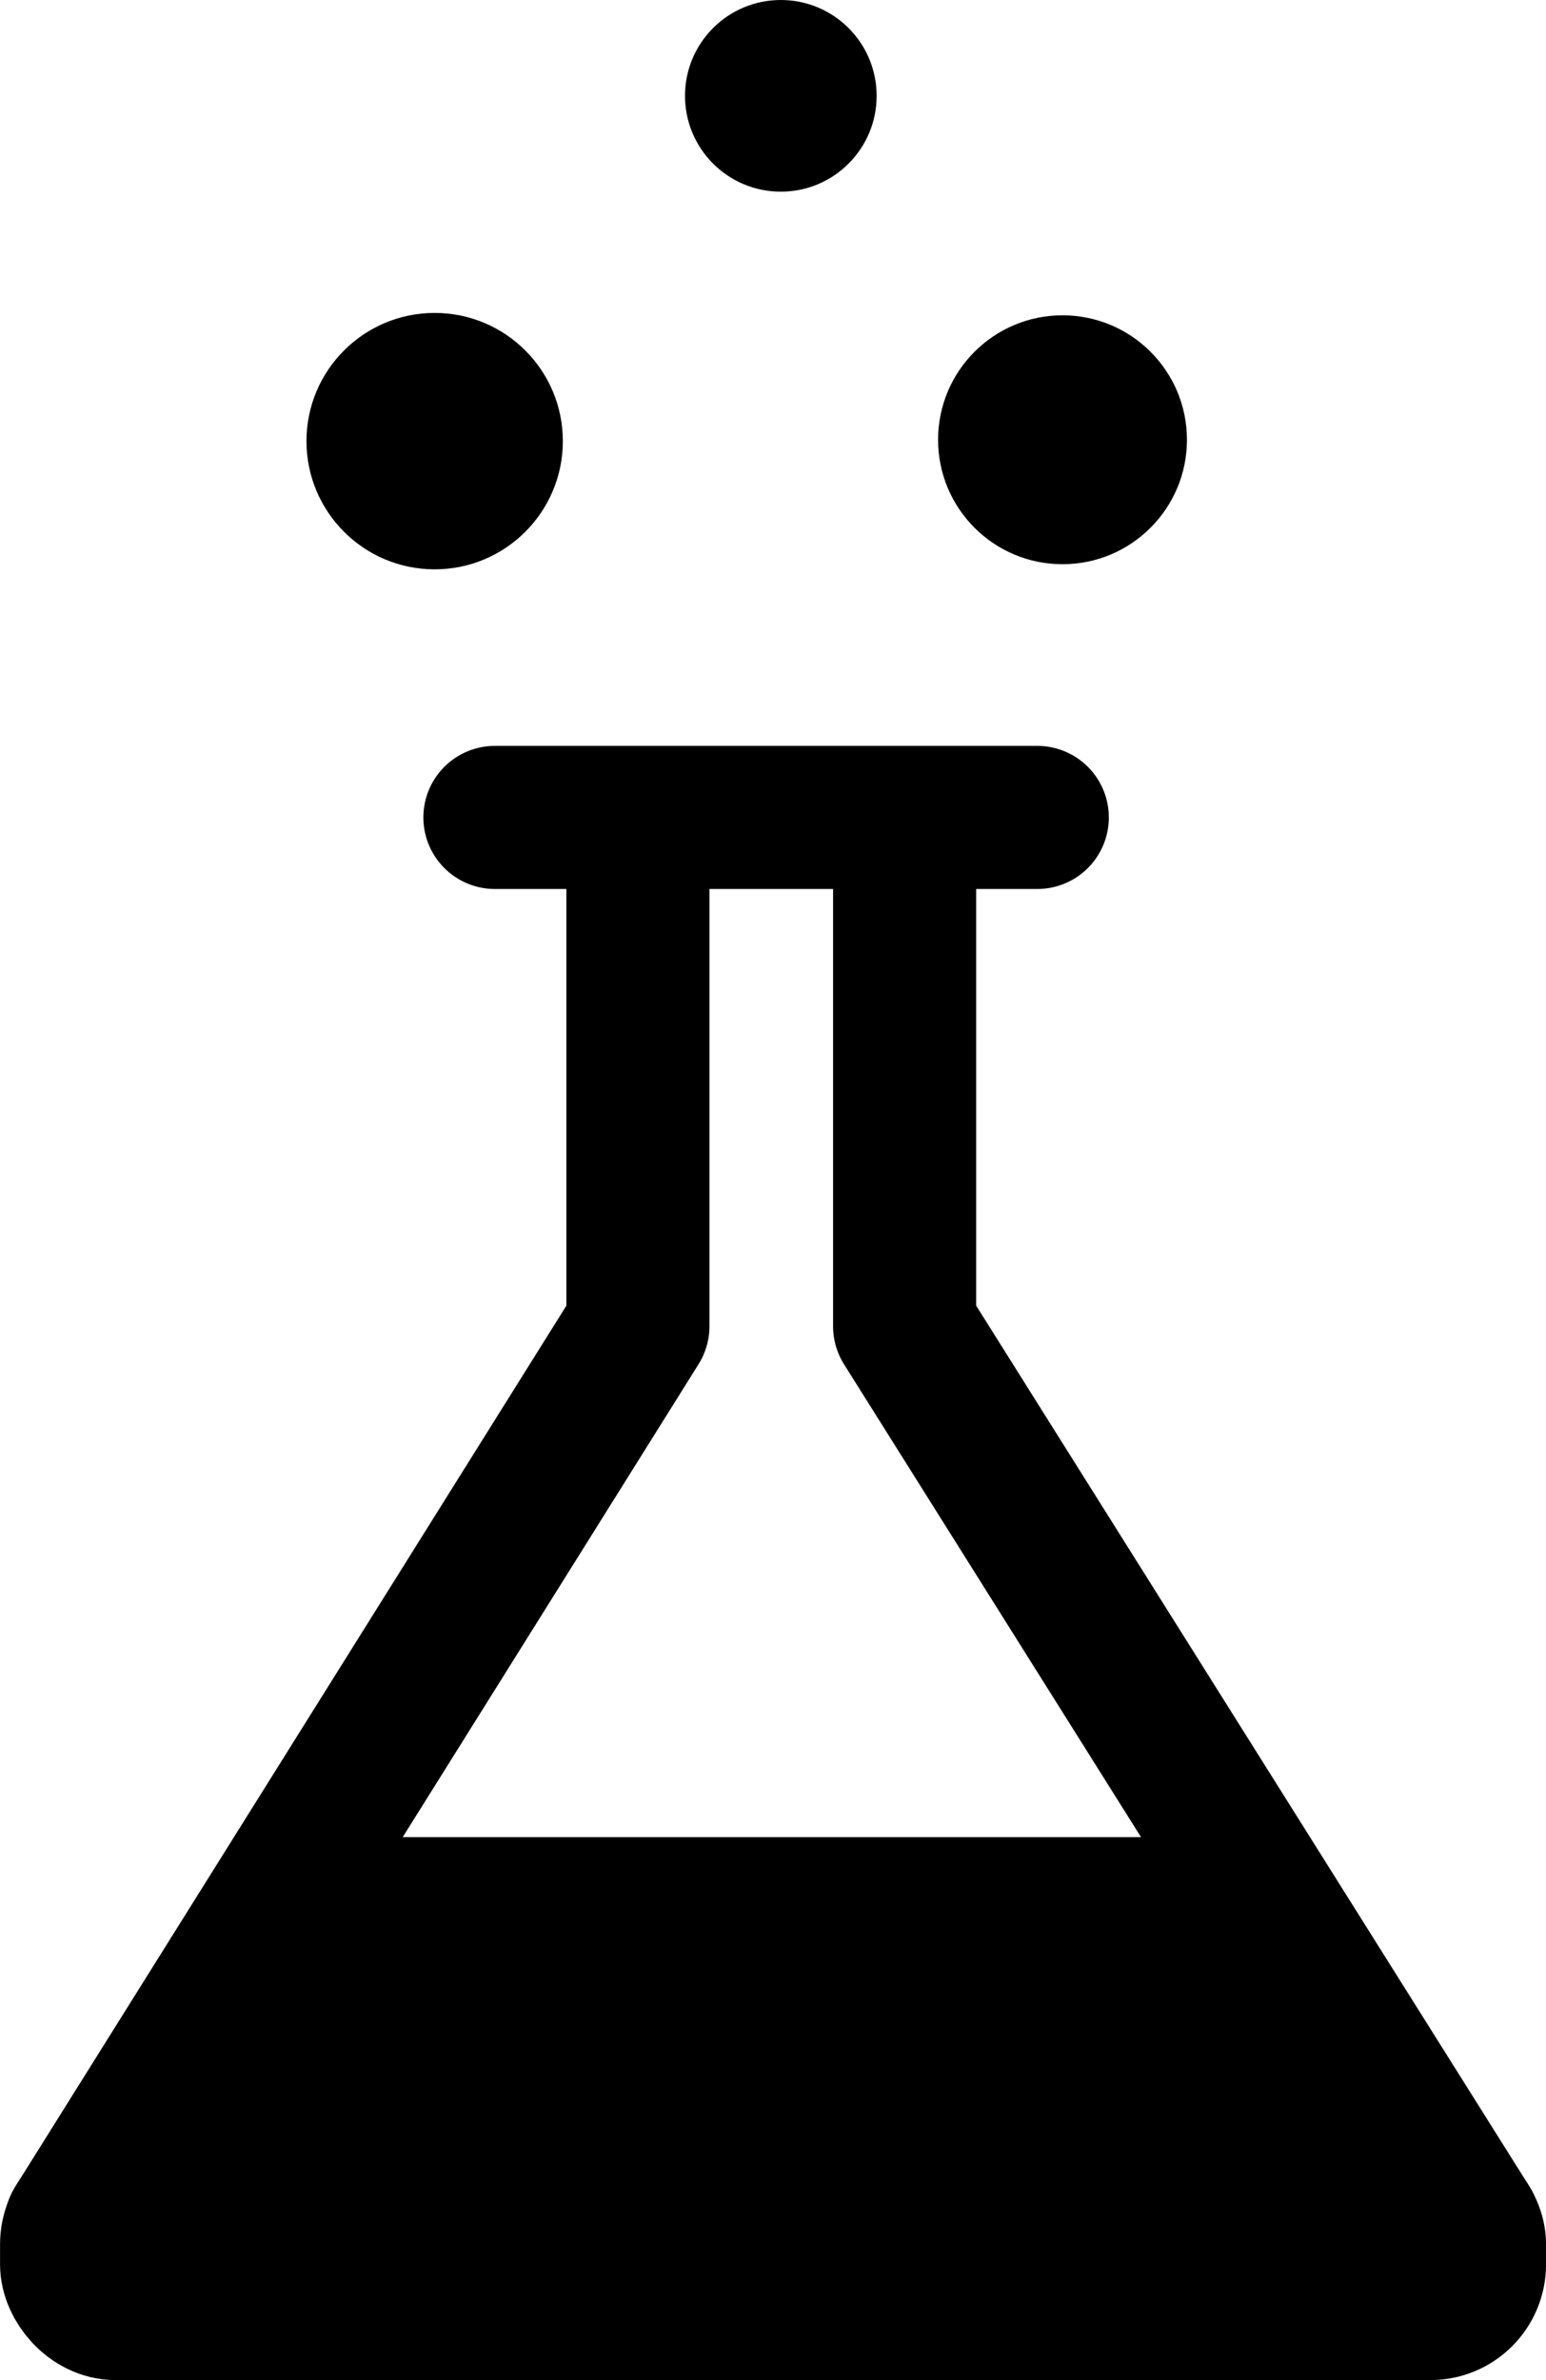
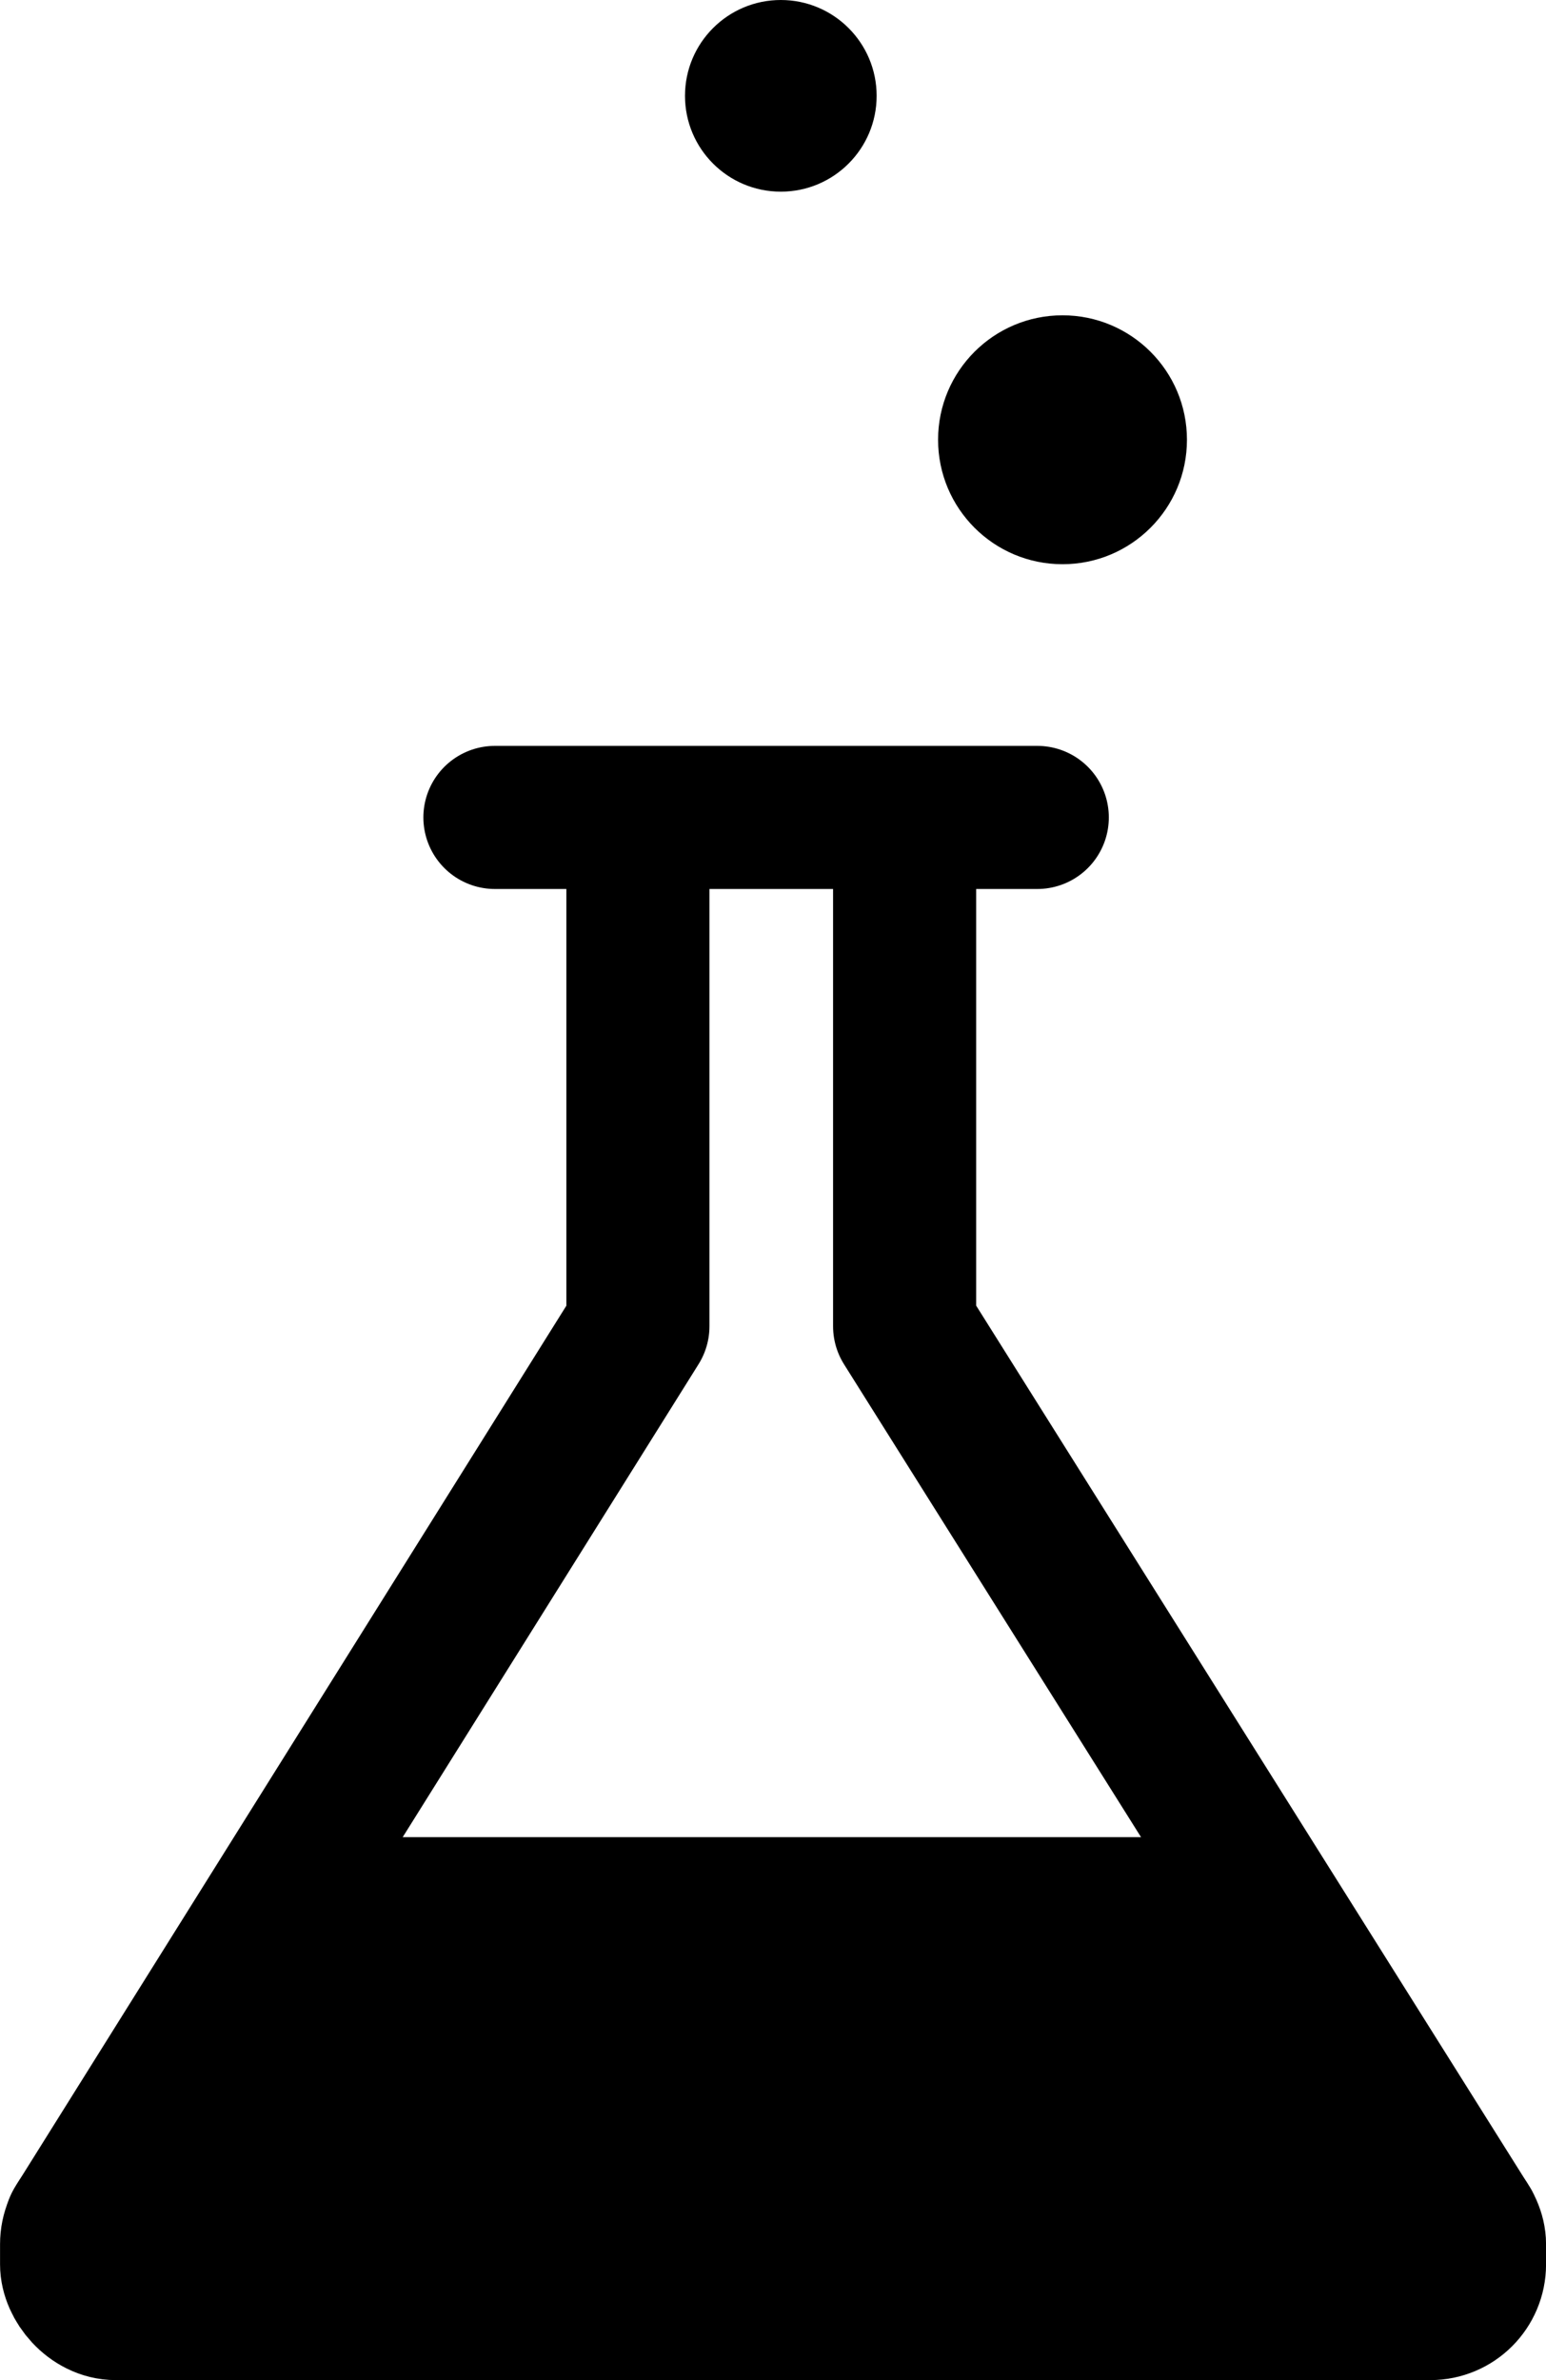
<svg xmlns="http://www.w3.org/2000/svg" xmlns:ns1="http://www.inkscape.org/namespaces/inkscape" xmlns:ns2="http://sodipodi.sourceforge.net/DTD/sodipodi-0.dtd" width="16.909mm" height="26.027mm" viewBox="0 0 16.909 26.027" version="1.1" id="svg1" xml:space="preserve" ns1:version="1.3.2 (091e20e, 2023-11-25, custom)" ns2:docname="researchhub.svg">
  <ns2:namedview id="namedview1" pagecolor="#ffffff" bordercolor="#666666" borderopacity="1.0" ns1:showpageshadow="2" ns1:pageopacity="0.0" ns1:pagecheckerboard="0" ns1:deskcolor="#d1d1d1" ns1:document-units="mm" ns1:zoom="11.313709" ns1:cx="18.517358" ns1:cy="46.71324" ns1:window-width="2560" ns1:window-height="1369" ns1:window-x="-8" ns1:window-y="-8" ns1:window-maximized="1" ns1:current-layer="layer1" />
  <defs id="defs1" />
  <g ns1:label="Livello 1" ns1:groupmode="layer" id="layer1" transform="translate(-127.008,-139.561)">
    <path style="fill:none;stroke:#000000;stroke-width:0.265;stroke-linecap:round;stroke-linejoin:miter;stroke-dasharray:none;stroke-opacity:1" d="m 132.421,148.5 h 5.932" id="path2" />
    <path id="rect2" style="fill:none;stroke:#000000;stroke-width:1.565;stroke-linecap:round;stroke-linejoin:round;stroke-dasharray:none;stroke-opacity:1;paint-order:stroke fill markers" d="m 132.421,148.5 h 5.932 -1.451 v 5.564 l 6.172,9.825 h -15.236 l 6.147,-9.825 V 148.5 Z" ns2:nodetypes="ccccccccc" />
    <rect style="fill:#000000;fill-opacity:1;stroke:#000000;stroke-width:1.565;stroke-linecap:round;stroke-linejoin:round;stroke-dasharray:none;stroke-opacity:1;paint-order:stroke fill markers" id="rect3" width="15.344" height="1.187" x="127.791" y="163.619" ry="0.483" />
    <path id="rect4" style="fill:#000000;fill-opacity:1;stroke:none;stroke-width:0;stroke-linecap:round;stroke-linejoin:round;paint-order:stroke fill markers" d="m 131.211,159.651 h 9.2 l 2.718,4.745 -15.337,-0.045 z" ns2:nodetypes="ccccc" />
-     <circle style="opacity:1;fill:#000000;fill-opacity:1;stroke:none;stroke-width:0;stroke-linecap:round;stroke-linejoin:round;stroke-dasharray:none;paint-order:stroke fill markers" id="path5" cx="131.762" cy="144.385" r="1.402" />
    <circle style="opacity:1;fill:#000000;fill-opacity:1;stroke:none;stroke-width:0;stroke-linecap:round;stroke-linejoin:round;stroke-dasharray:none;paint-order:stroke fill markers" id="path5-9" cx="138.629" cy="144.37" r="1.361" />
    <circle style="opacity:1;fill:#000000;fill-opacity:1;stroke:none;stroke-width:0;stroke-linecap:round;stroke-linejoin:round;stroke-dasharray:none;paint-order:stroke fill markers" id="path5-92" cx="135.548" cy="140.609" r="1.048" />
  </g>
</svg>